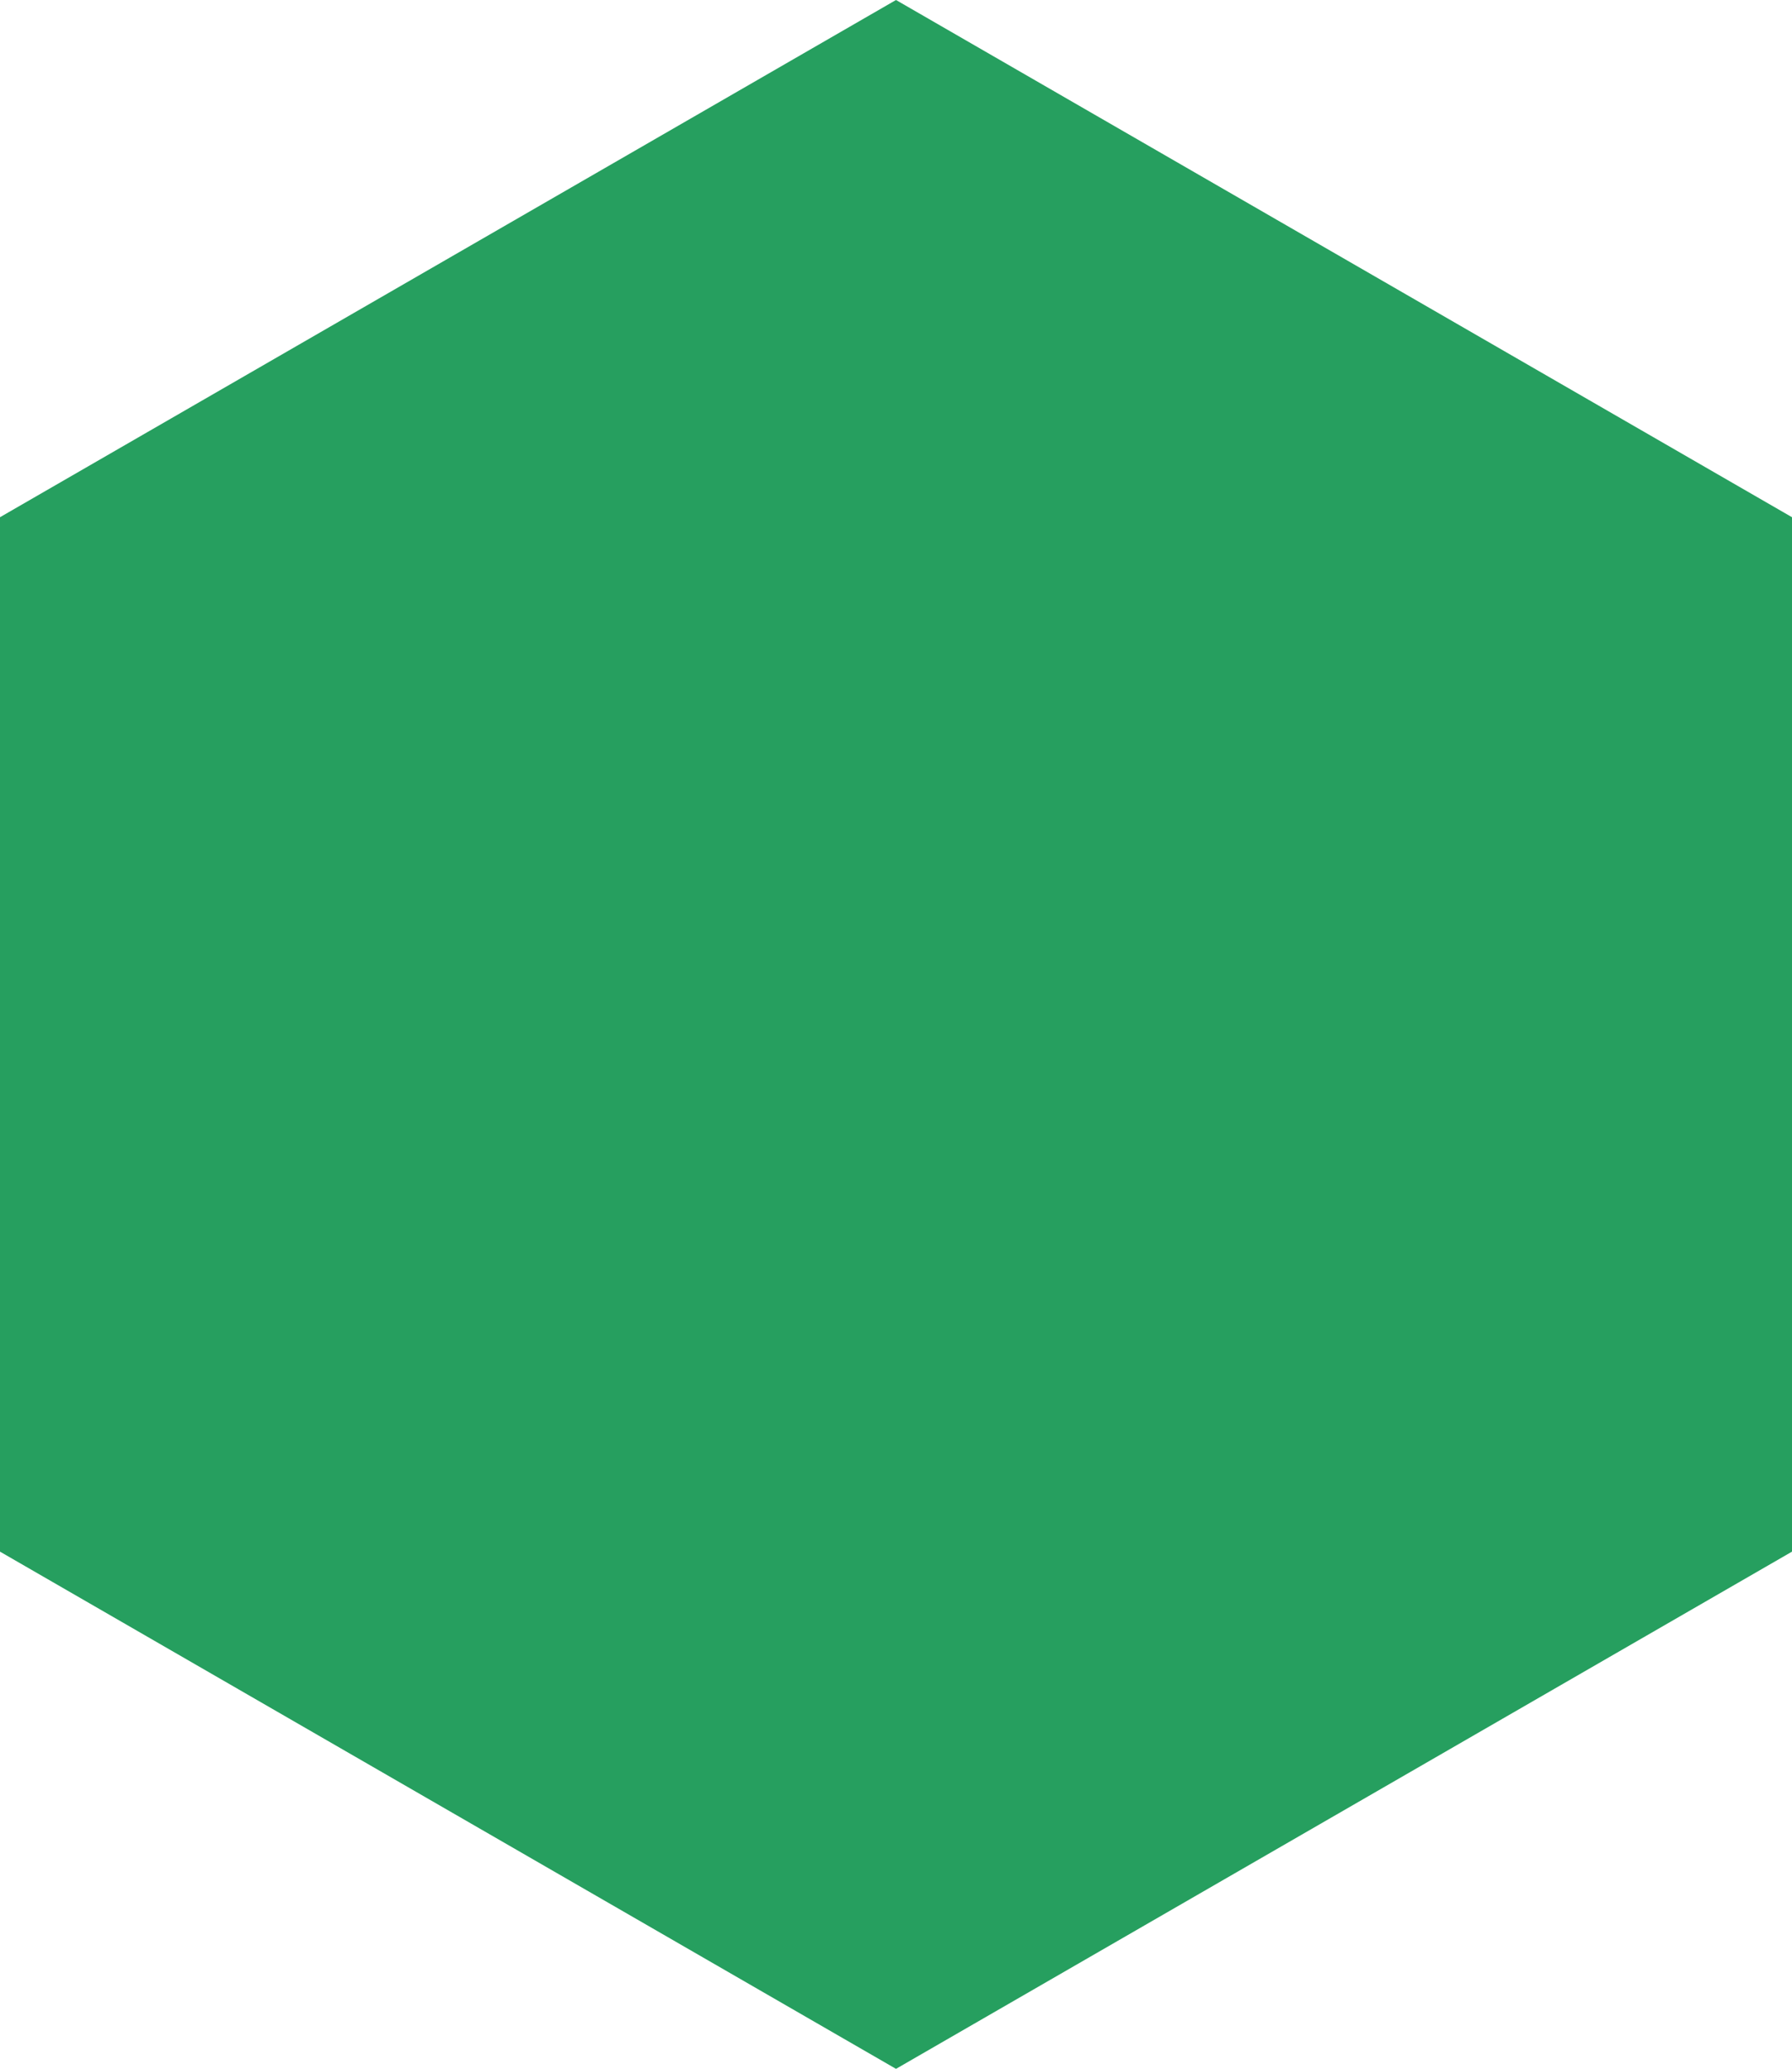
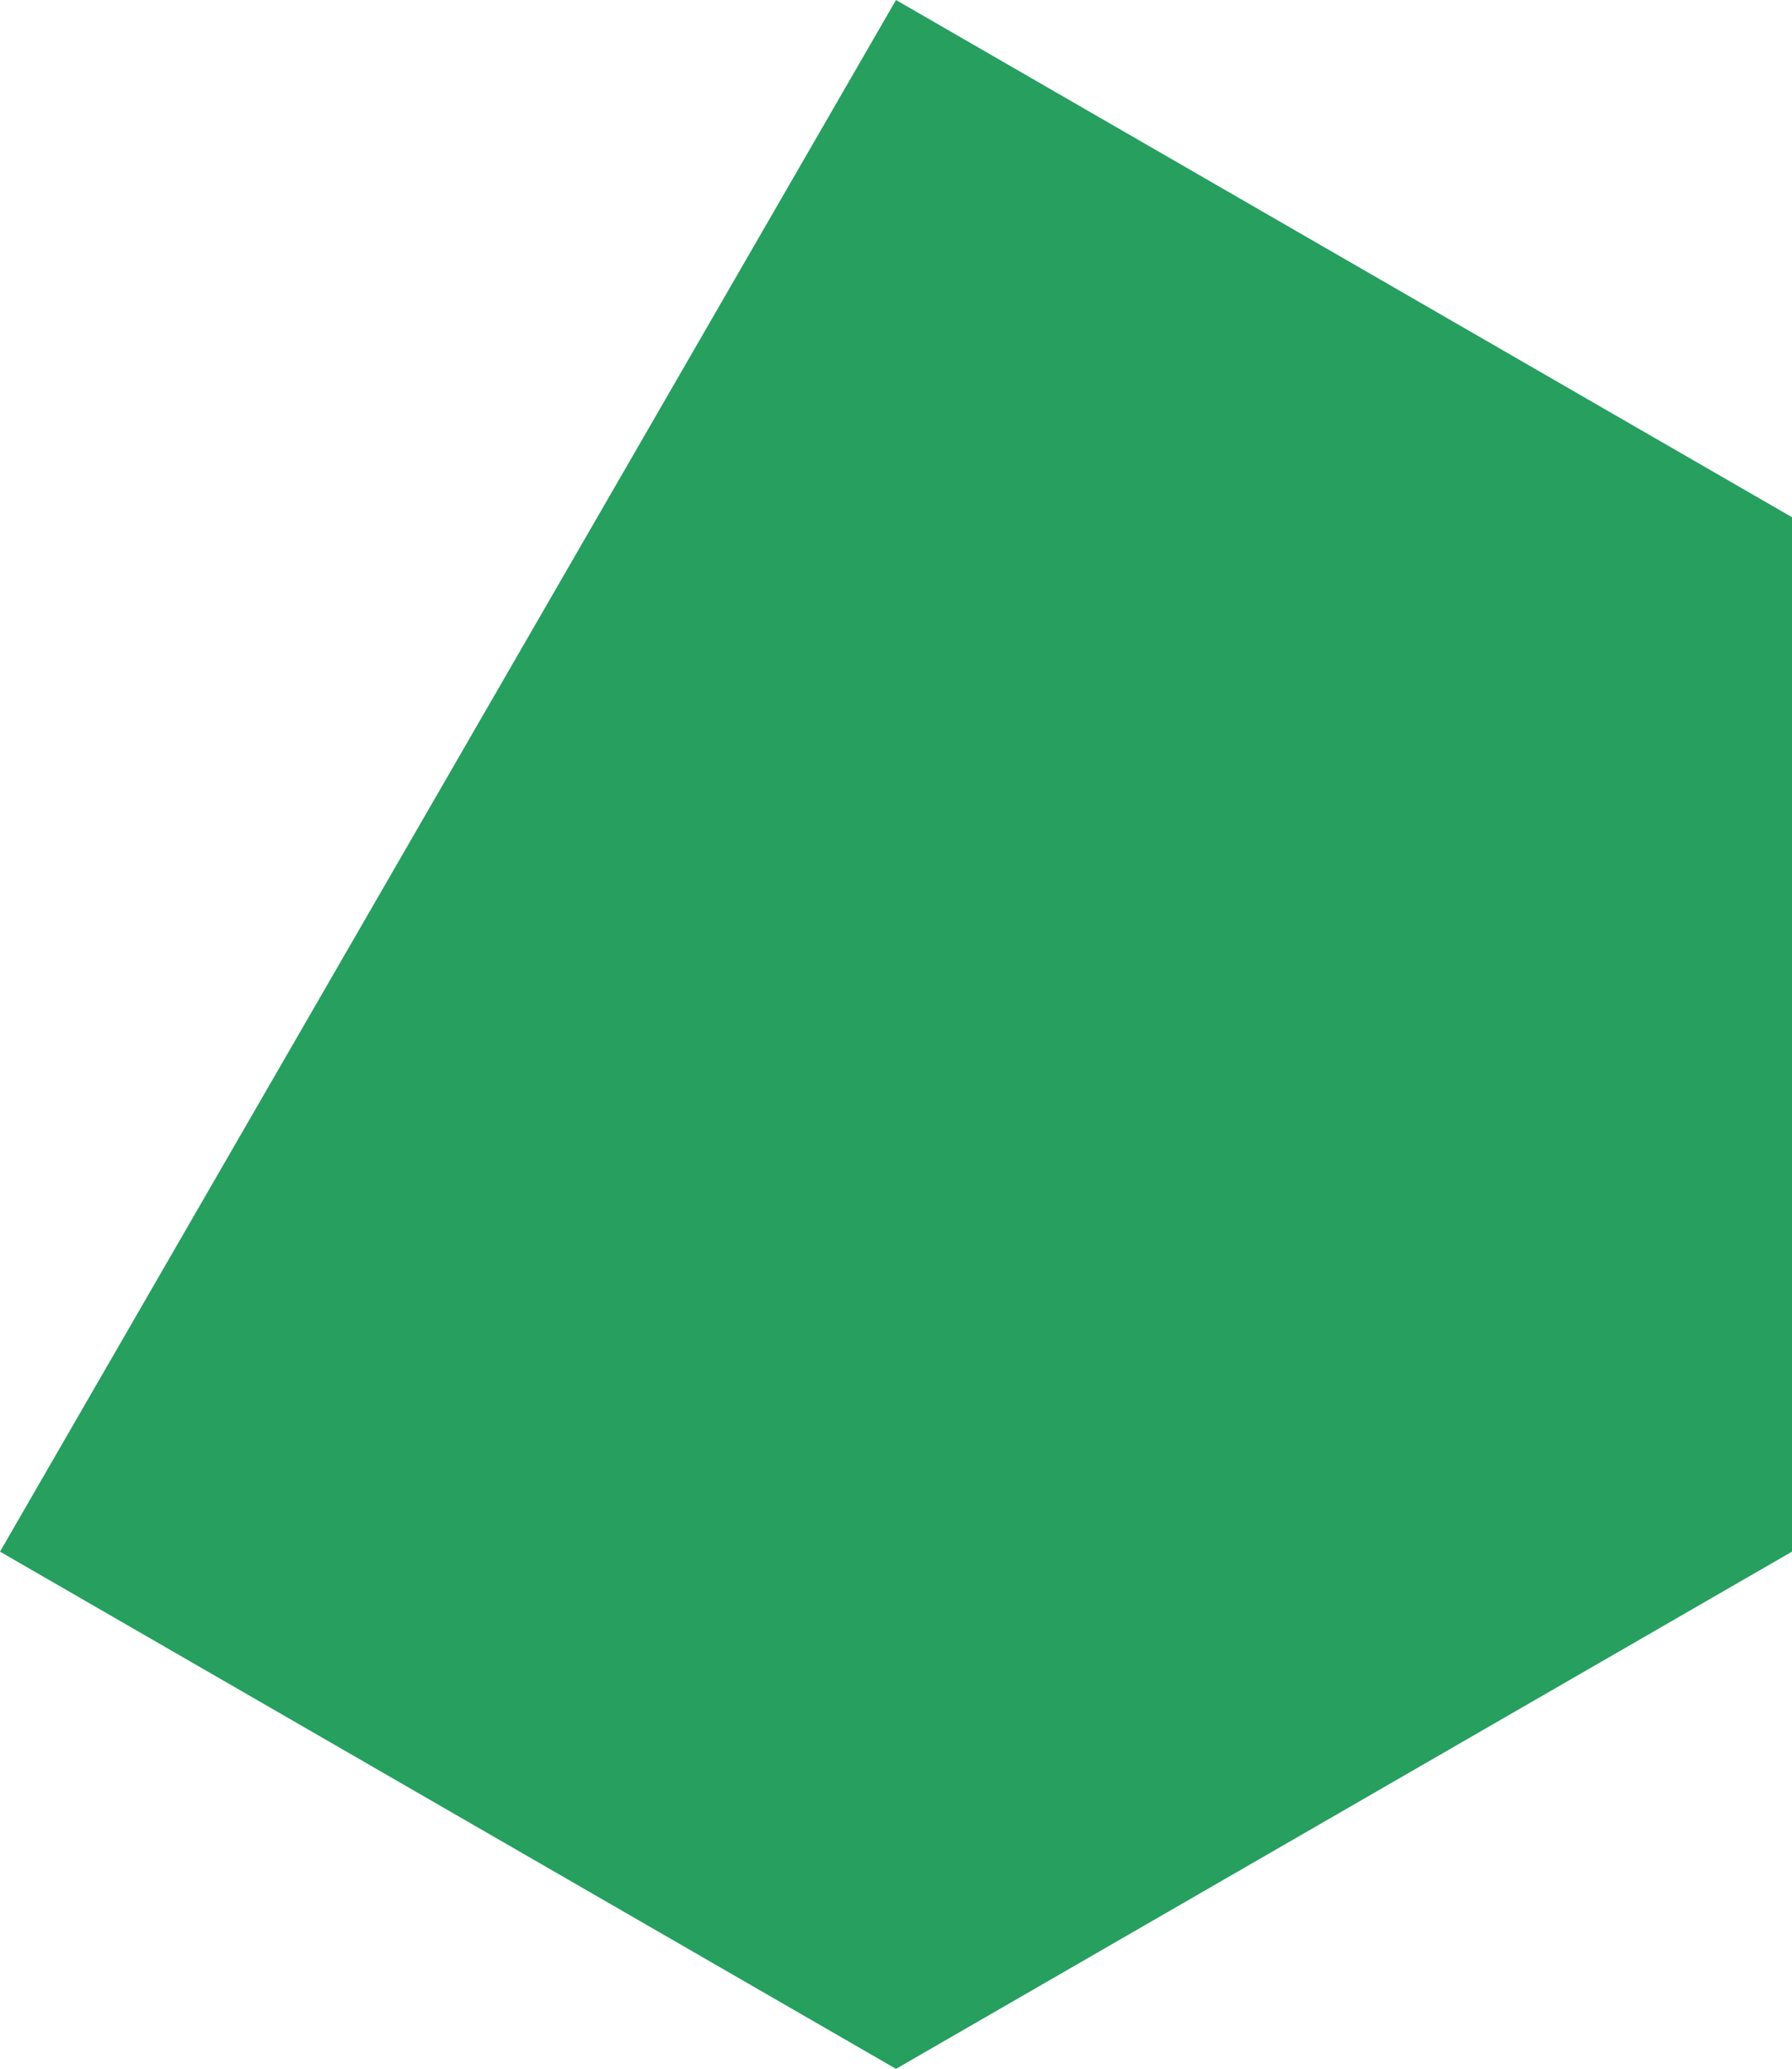
<svg xmlns="http://www.w3.org/2000/svg" id="Layer_2" data-name="Layer 2" viewBox="0 0 6.48 7.48">
  <defs>
    <style>      .cls-1 {        fill: #269f5f;      }    </style>
  </defs>
  <g id="Layer_1-2" data-name="Layer 1">
-     <path class="cls-1" d="m6.48,1.87v3.74l-3.24,1.87-3.24-1.87V1.87L3.24,0l3.24,1.87Z" />
+     <path class="cls-1" d="m6.48,1.87v3.74l-3.24,1.87-3.24-1.87L3.24,0l3.24,1.87Z" />
  </g>
</svg>